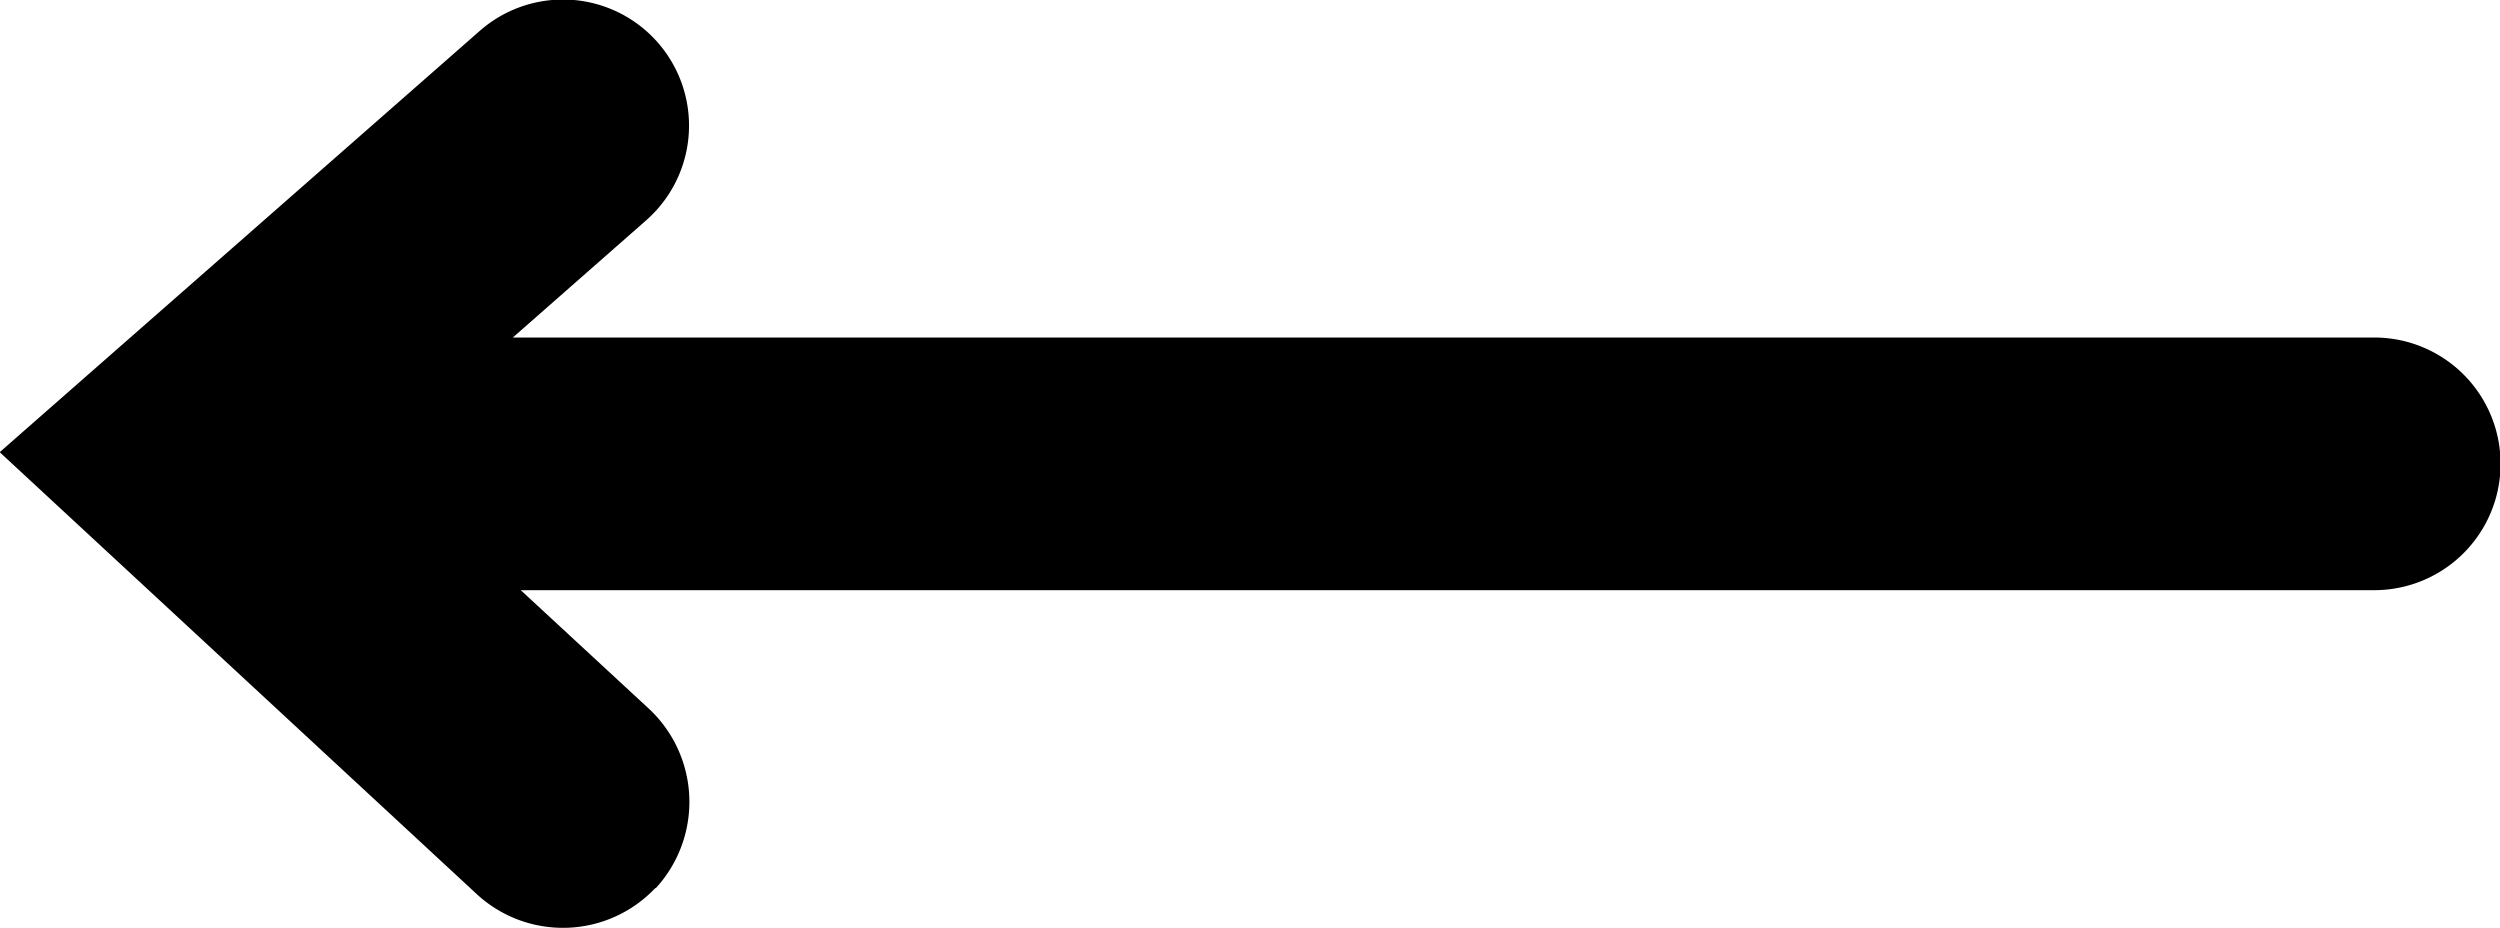
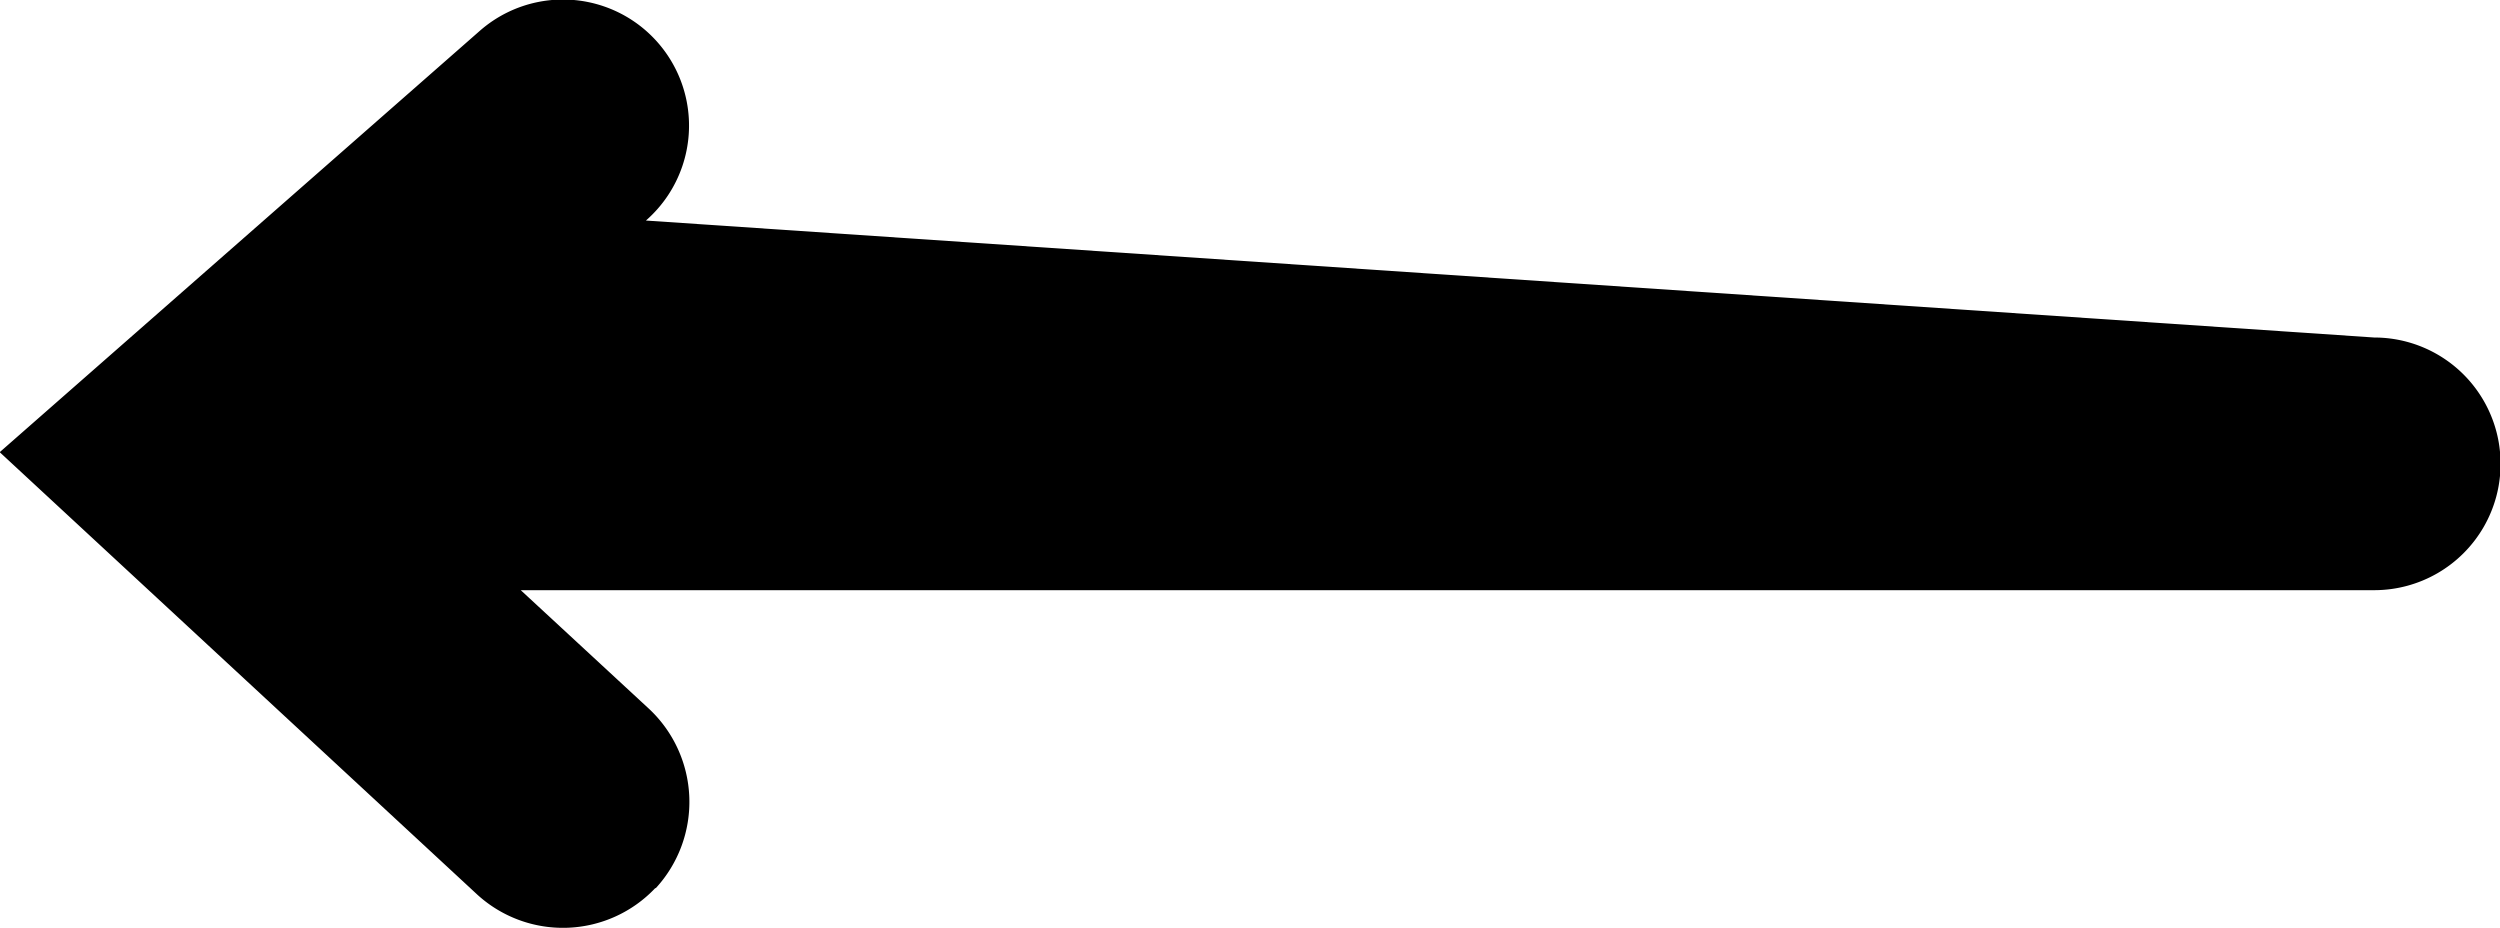
<svg xmlns="http://www.w3.org/2000/svg" width="17.355" height="6.443" viewBox="0 0 17.355 6.443" version="1.1" id="svg1">
  <defs id="defs1" />
-   <path id="Vereinigungsmenge_4" data-name="Vereinigungsmenge 4" d="M 4.553,6.165 A 0.885,0.885 0 0 0 4.508,4.923 L 3.615,4.097 h 12.867 a 0.877,0.877 0 0 0 0,-1.754 H 3.56 L 4.484,1.531 A 0.875,0.875 0 1 0 3.332,0.213 L -0.002,3.139 3.314,6.211 A 0.882,0.882 0 0 0 4.548,6.166 Z" fill="#000" />
+   <path id="Vereinigungsmenge_4" data-name="Vereinigungsmenge 4" d="M 4.553,6.165 A 0.885,0.885 0 0 0 4.508,4.923 L 3.615,4.097 h 12.867 a 0.877,0.877 0 0 0 0,-1.754 L 4.484,1.531 A 0.875,0.875 0 1 0 3.332,0.213 L -0.002,3.139 3.314,6.211 A 0.882,0.882 0 0 0 4.548,6.166 Z" fill="#000" />
</svg>